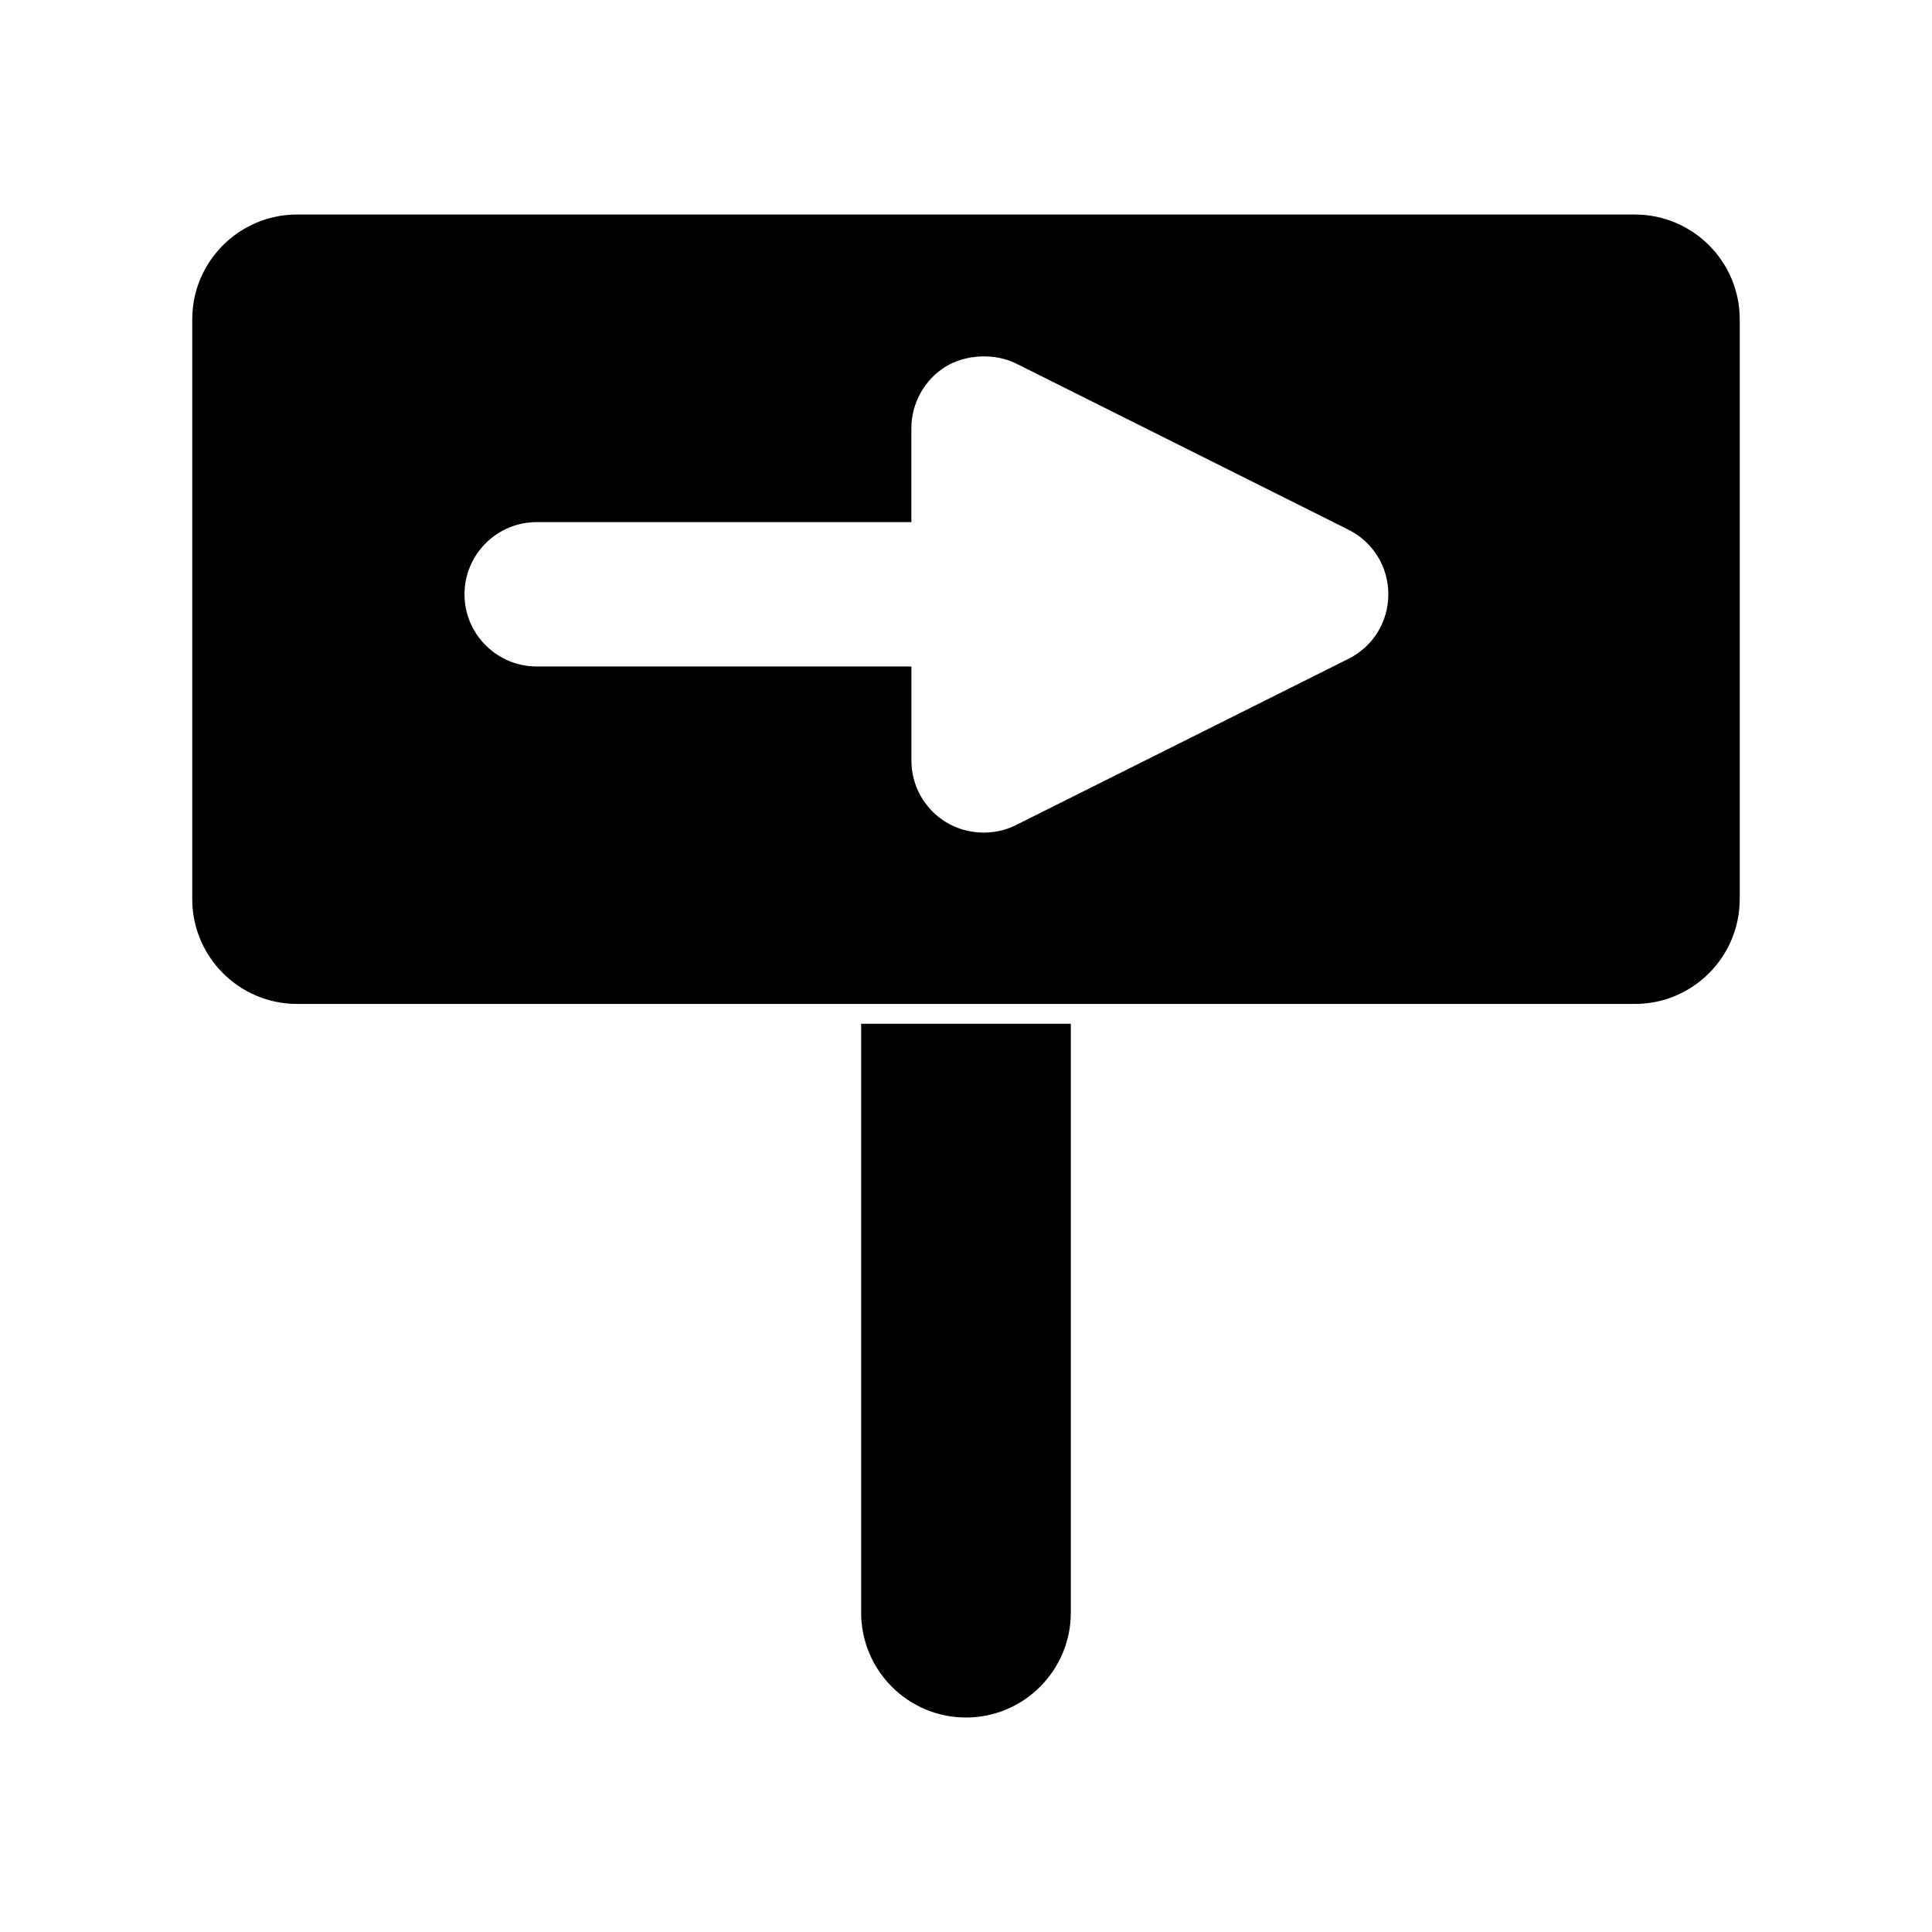
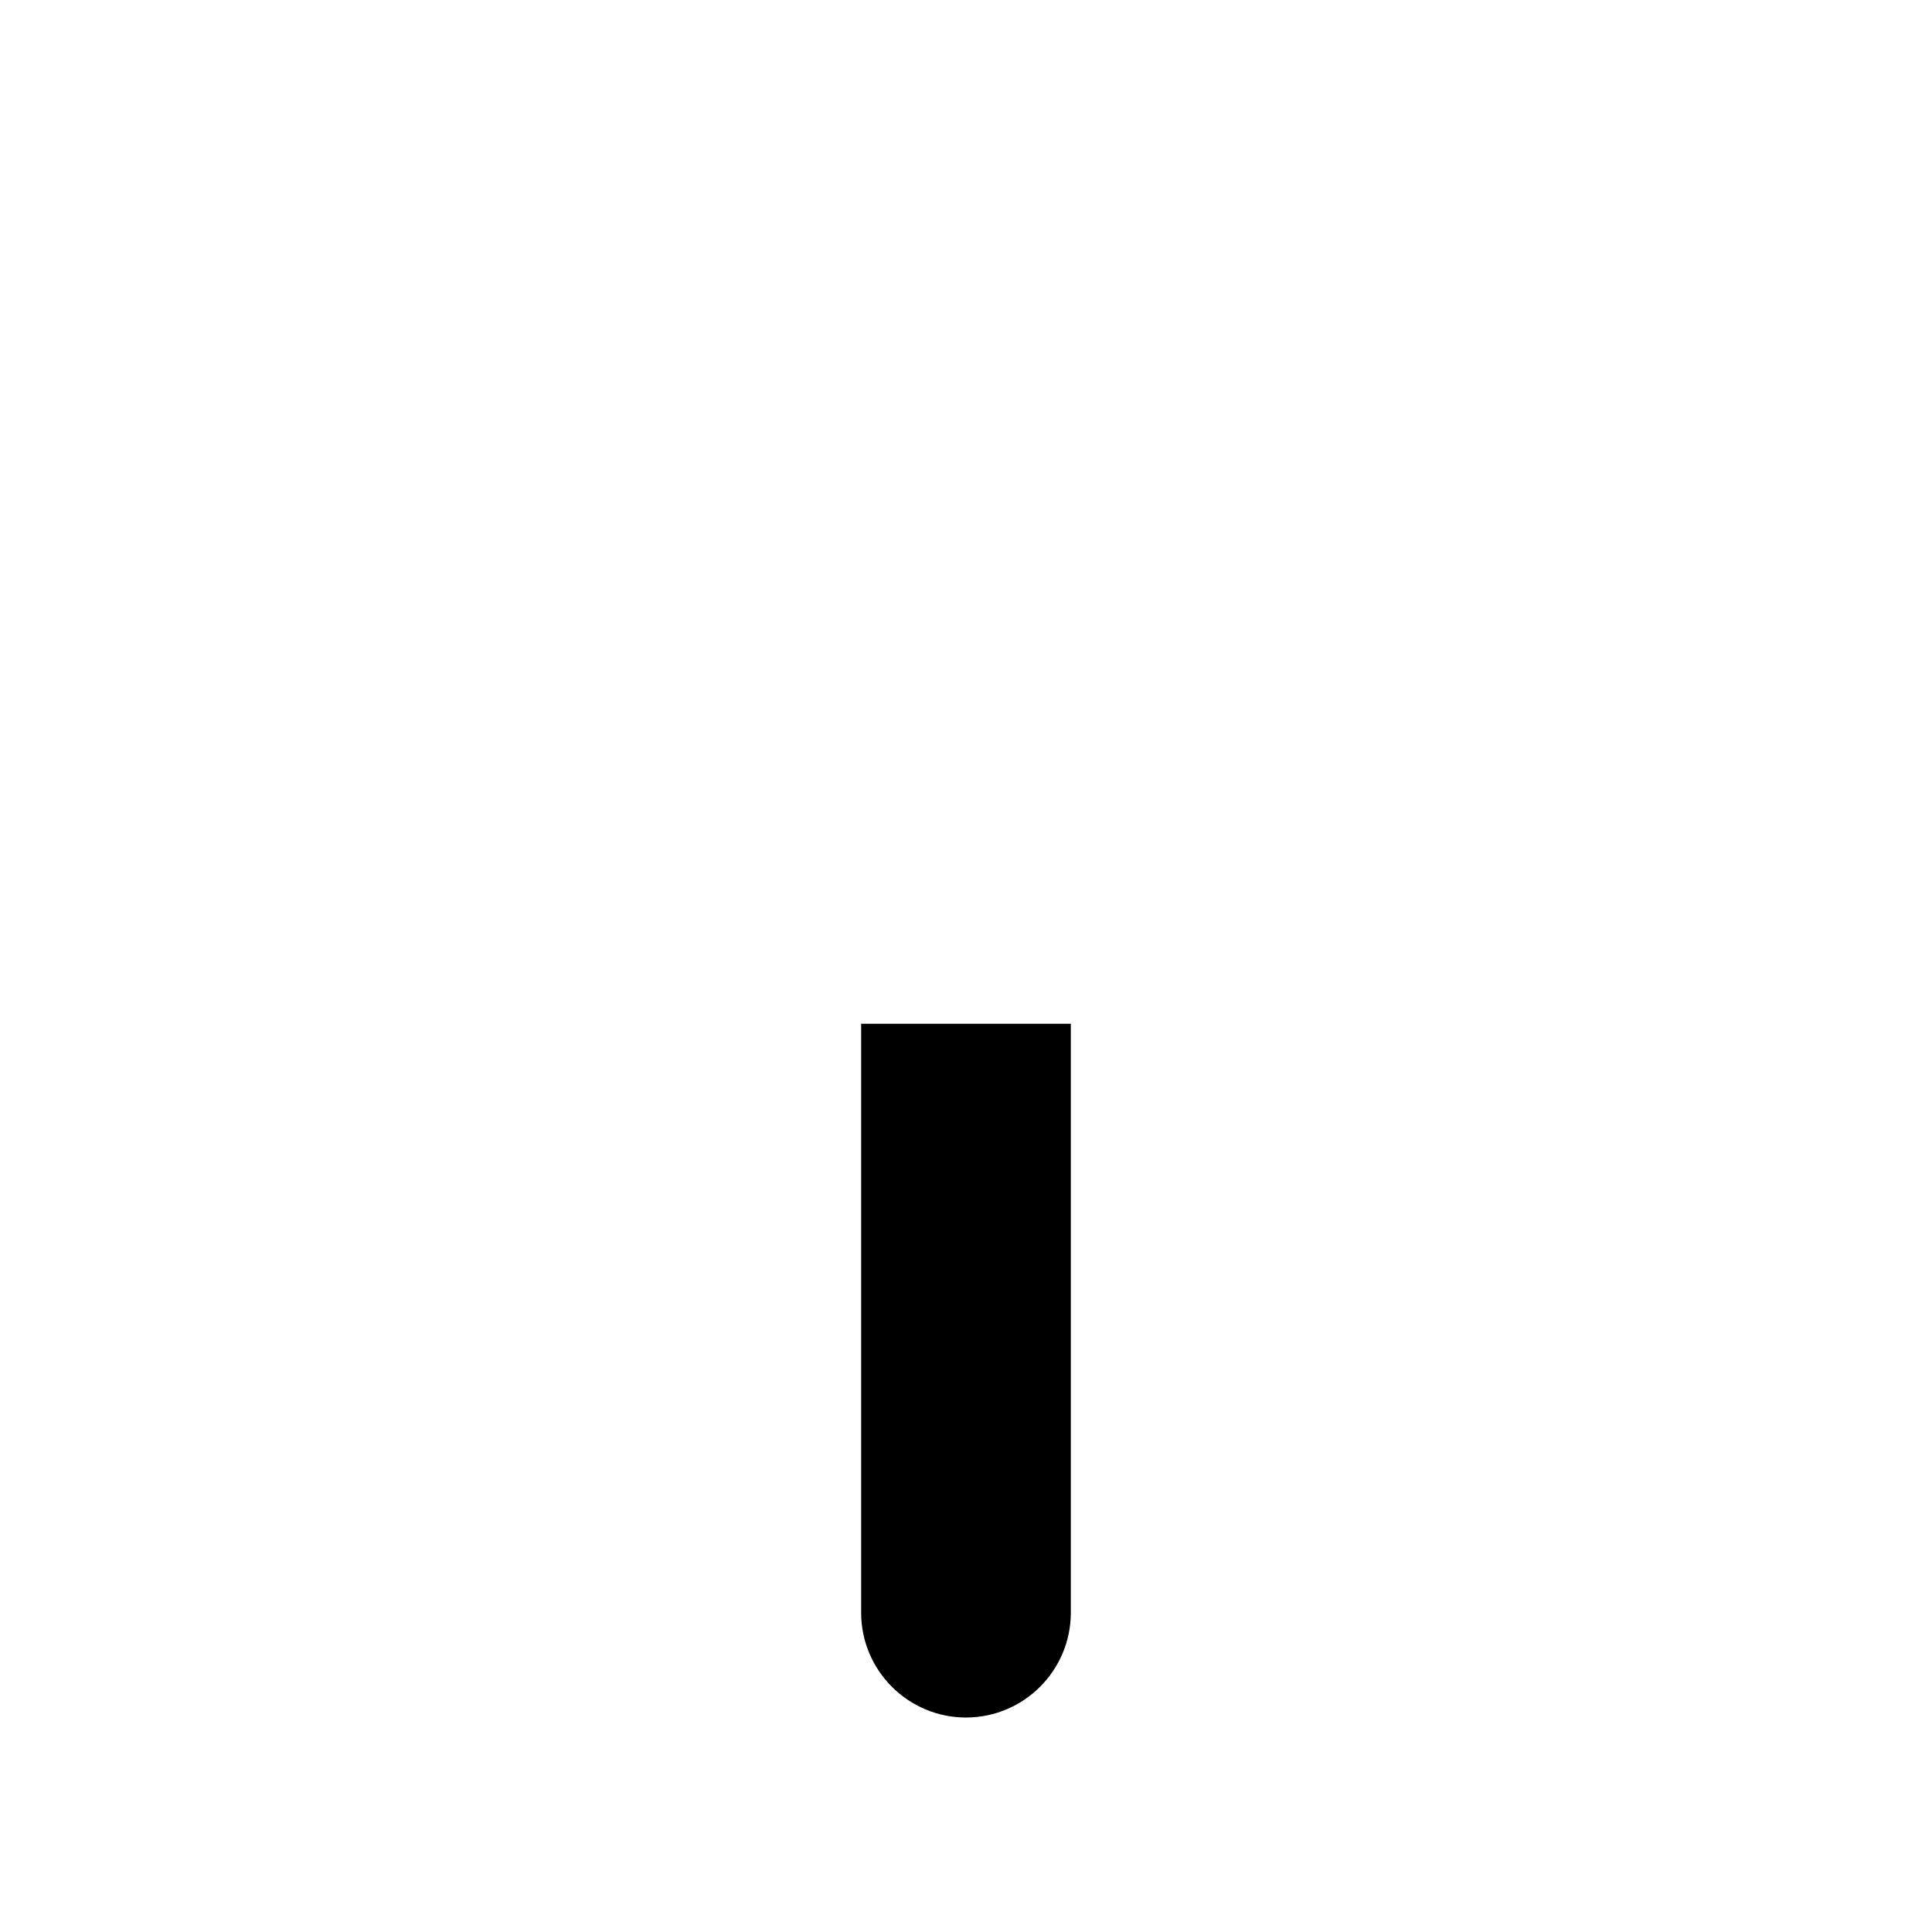
<svg xmlns="http://www.w3.org/2000/svg" fill="#000000" width="800px" height="800px" version="1.1" viewBox="144 144 512 512">
  <g>
-     <path d="m399.99 599.16c15.324 0 27.789-12.465 27.789-27.789v-156.07h-55.566v156.07c0 15.324 12.457 27.789 27.777 27.789z" />
-     <path d="m605.05 382.27v-153.64c0-15.32-12.457-27.777-27.777-27.777l-354.55-0.004c-15.32 0-27.777 12.457-27.777 27.777v153.64c0 15.324 12.457 27.789 27.777 27.789h354.55c15.312 0.004 27.773-12.461 27.773-27.785zm-318.82-61.648c-10.555 0-19.133-8.582-19.133-19.129s8.586-19.129 19.133-19.129h99.297v-24.93c0-6.57 3.469-12.801 9.055-16.262 5.305-3.285 13.004-3.625 18.578-0.891l88.188 44.094c6.519 3.25 10.574 9.805 10.574 17.113 0 7.305-4.062 13.871-10.605 17.129l-88.094 44.047c-5.777 2.918-13.113 2.586-18.641-0.855-5.664-3.531-9.047-9.609-9.047-16.258v-24.934h-99.305z" />
+     <path d="m399.99 599.16c15.324 0 27.789-12.465 27.789-27.789v-156.07h-55.566v156.07c0 15.324 12.457 27.789 27.777 27.789" />
  </g>
</svg>